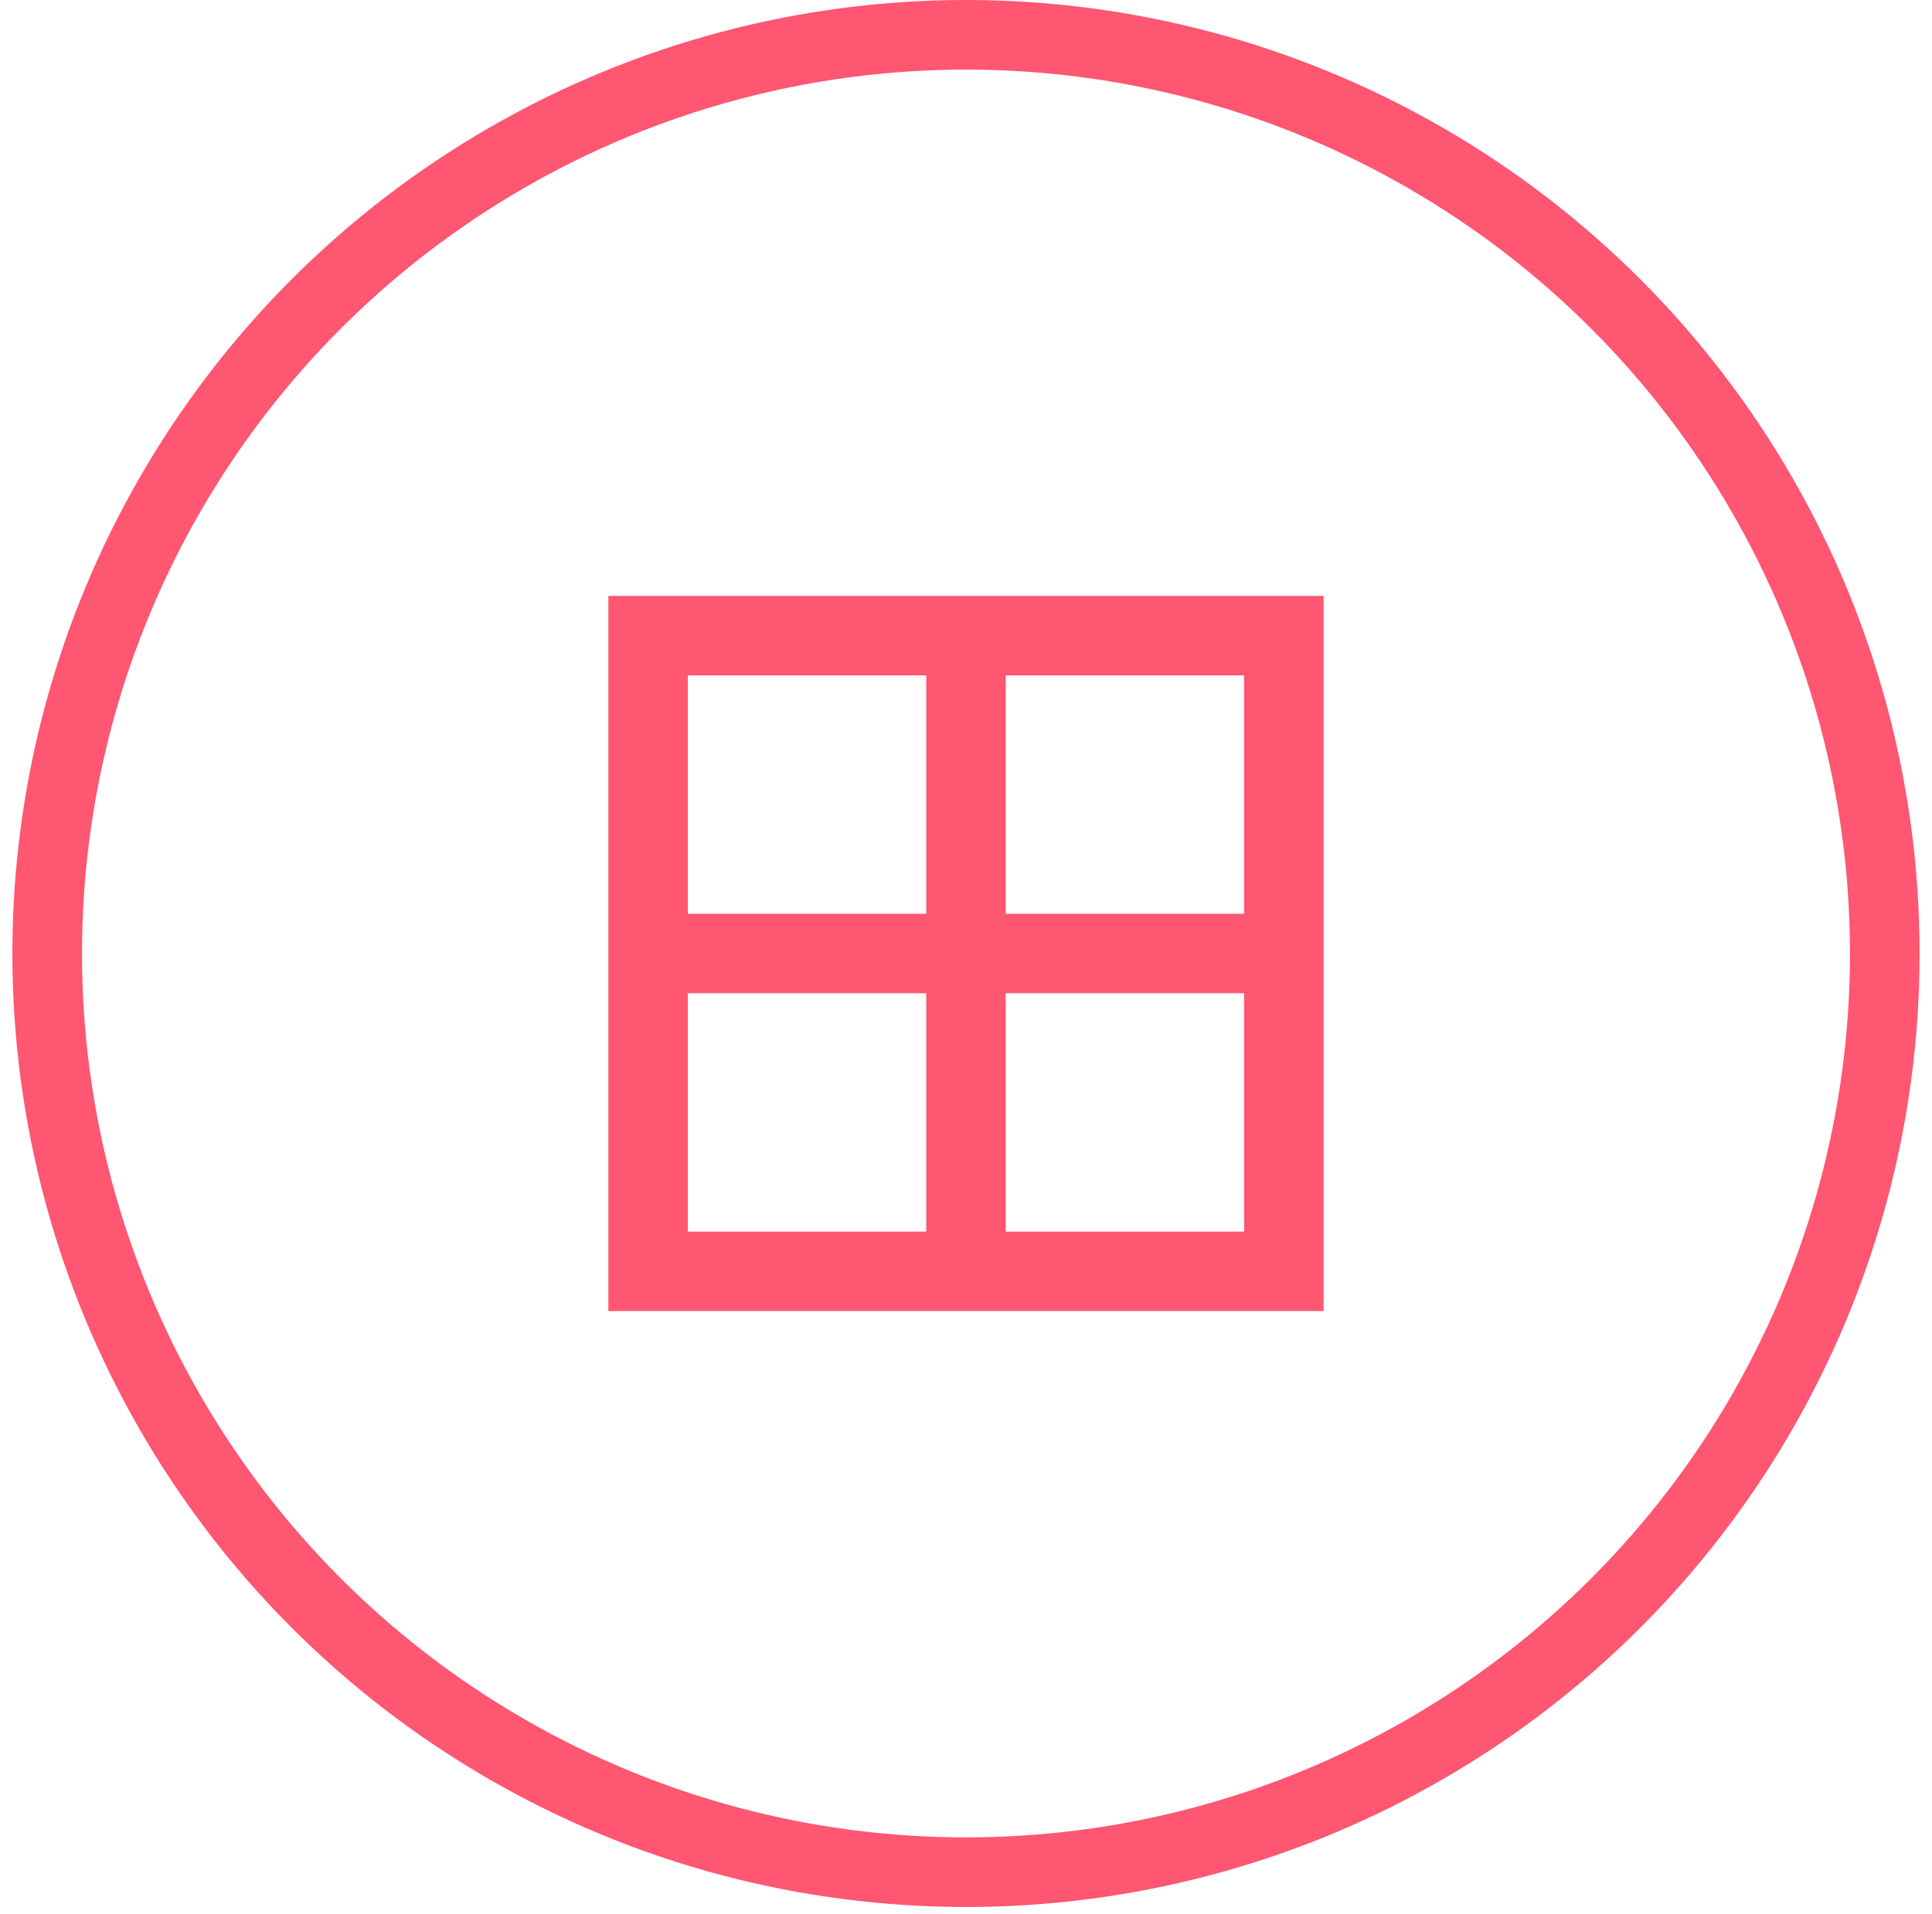
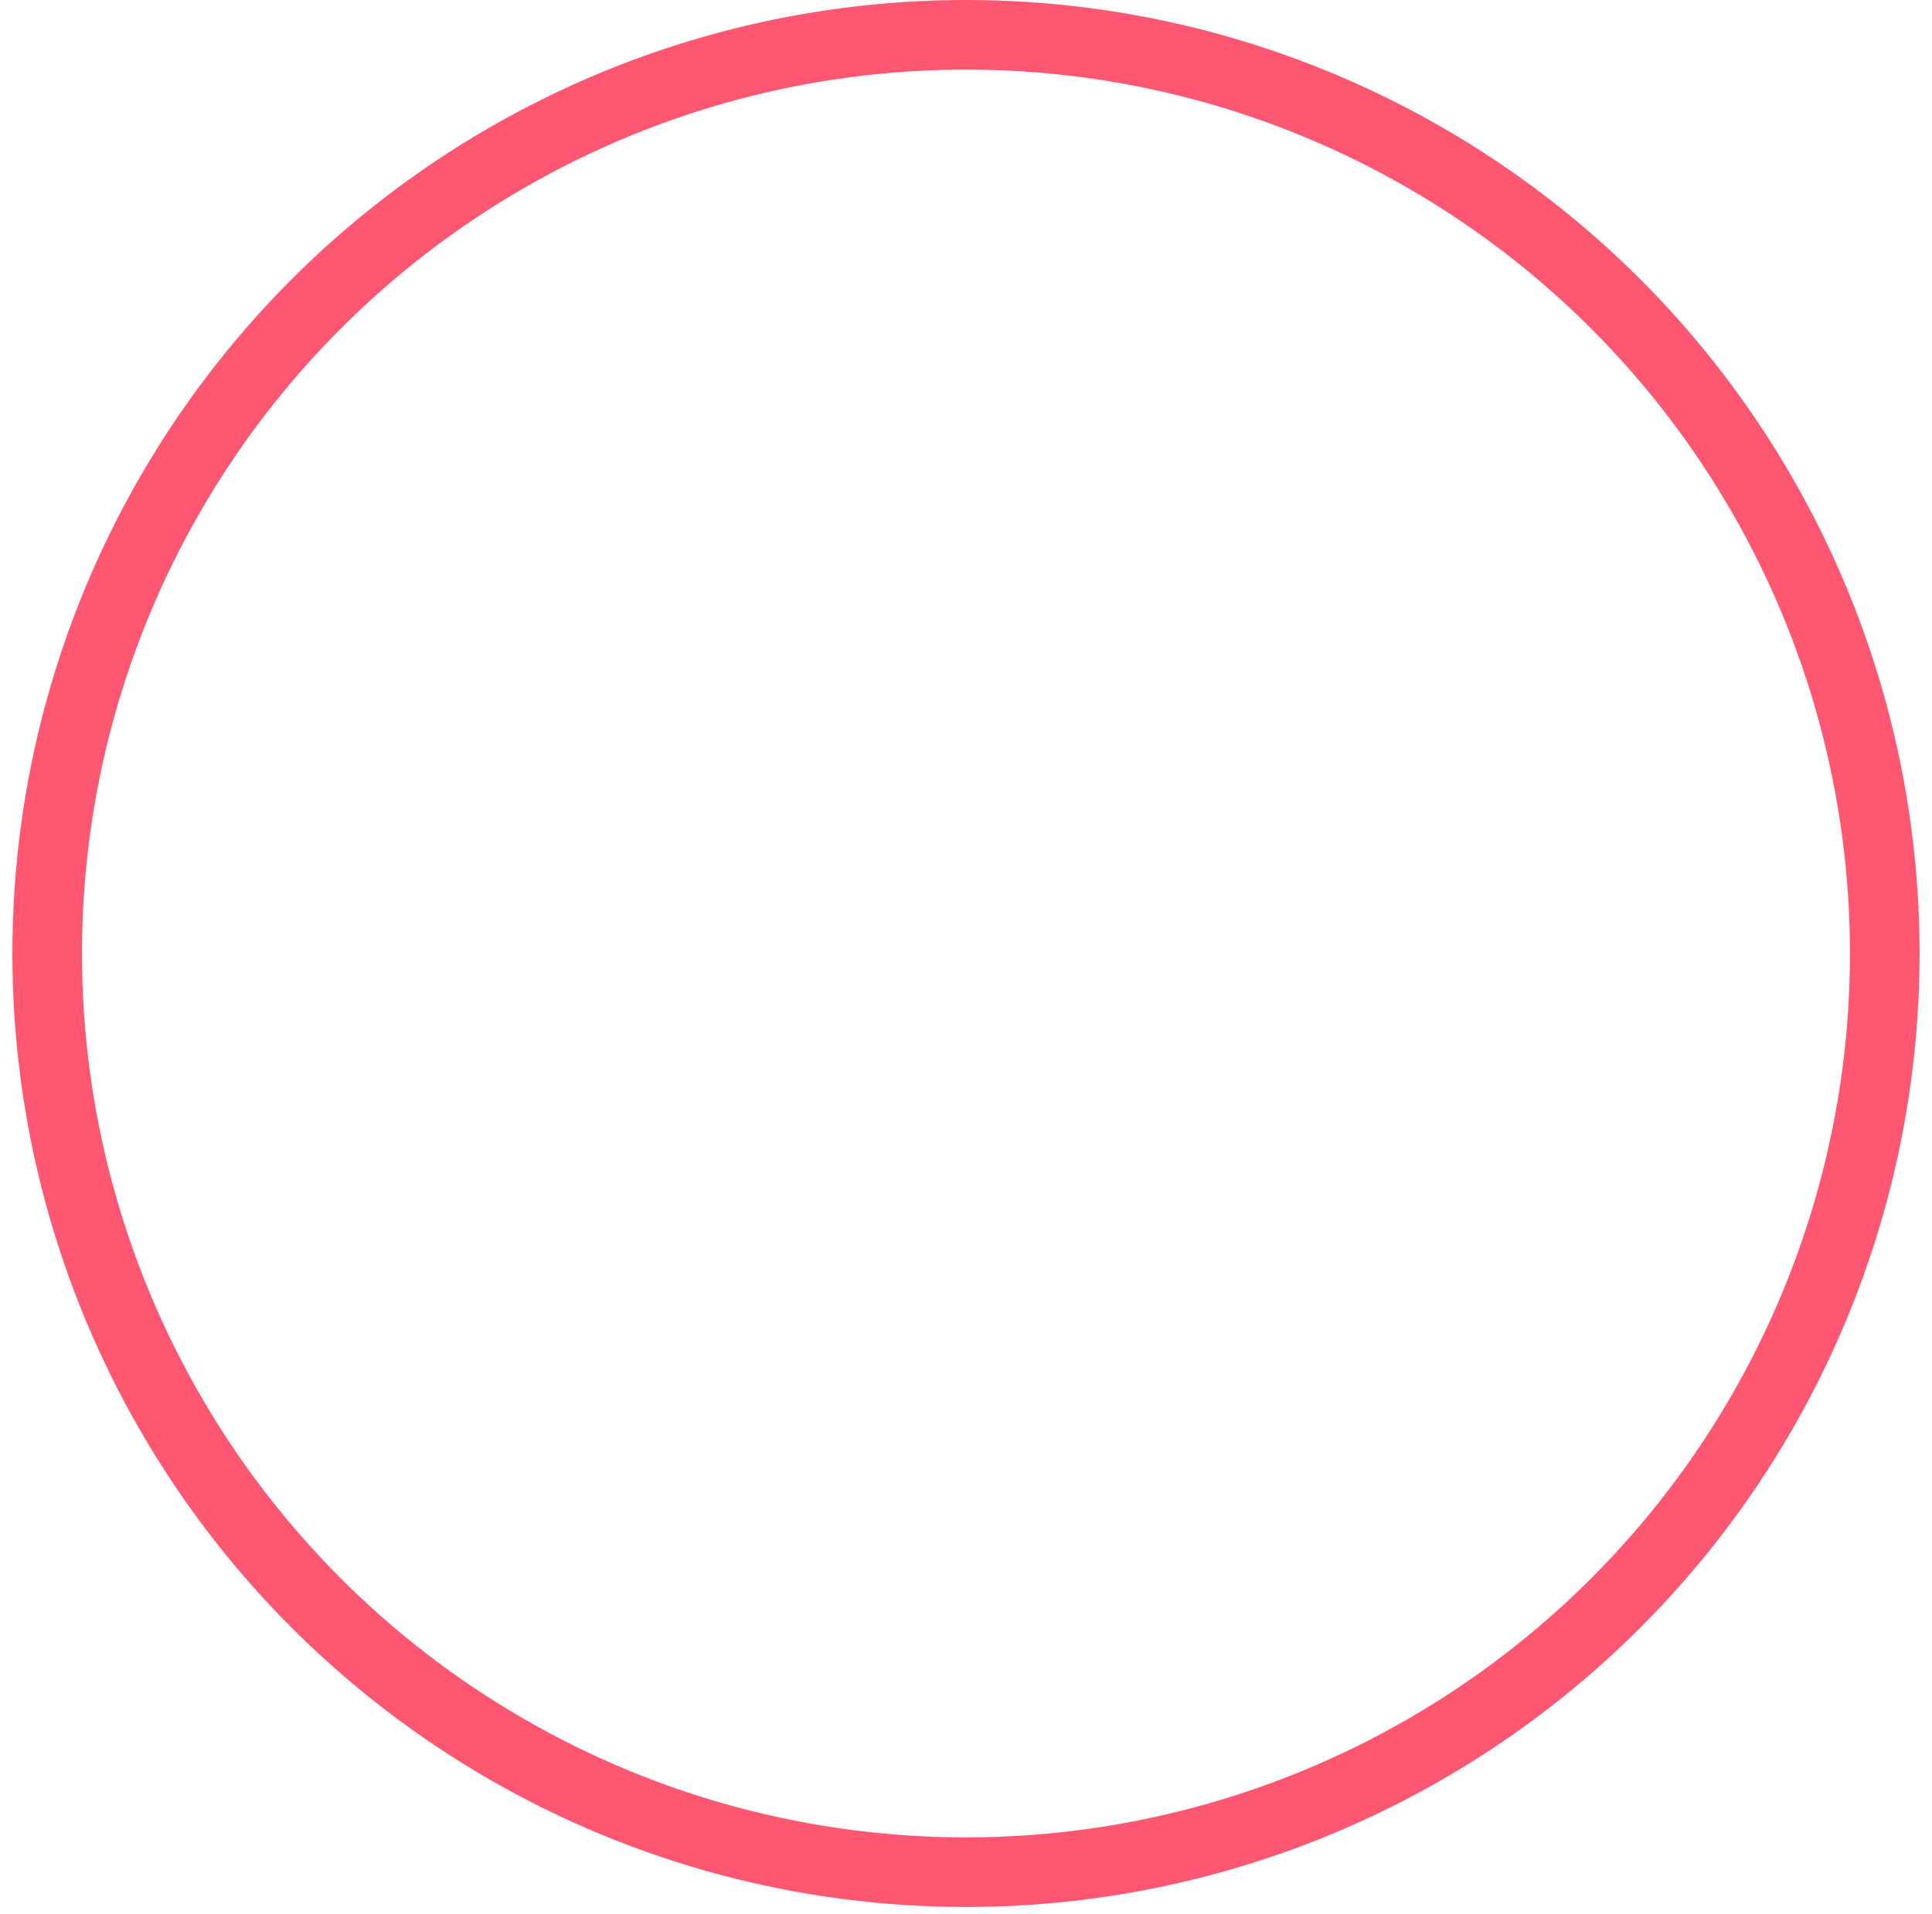
<svg xmlns="http://www.w3.org/2000/svg" width="111" height="110" viewBox="0 0 111 110" fill="none">
  <circle cx="55.499" cy="54.788" r="52.788" stroke="#FF5672" stroke-width="4" />
-   <path d="M48.65 75.333H76.044V34.242H34.953V75.333H48.65ZM71.478 66.202V70.767H57.782V57.071H71.478V66.202ZM62.347 38.808H71.478V52.505H57.782V38.808H62.347ZM39.519 43.373V38.808H53.216V52.505H39.519V43.373ZM39.519 70.767V57.071H53.216V70.767H39.519Z" fill="#FF5672" />
</svg>